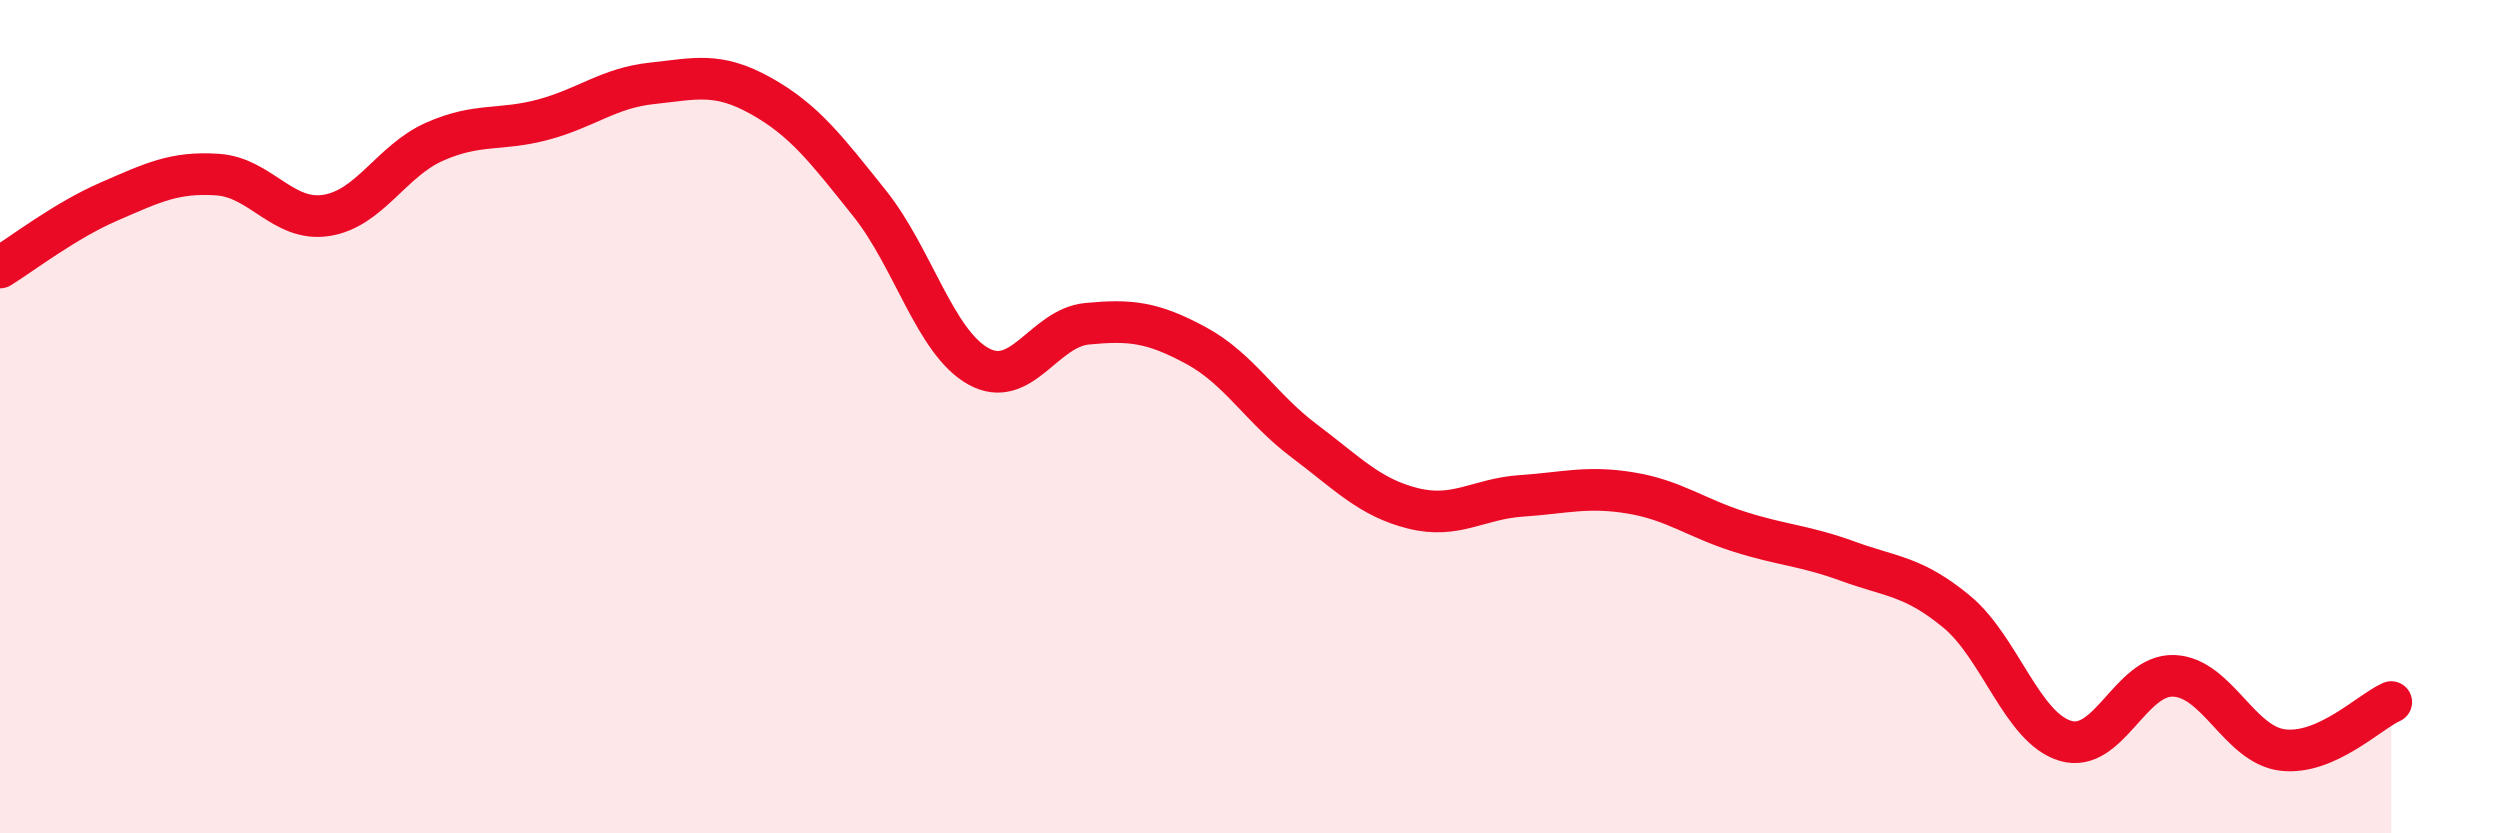
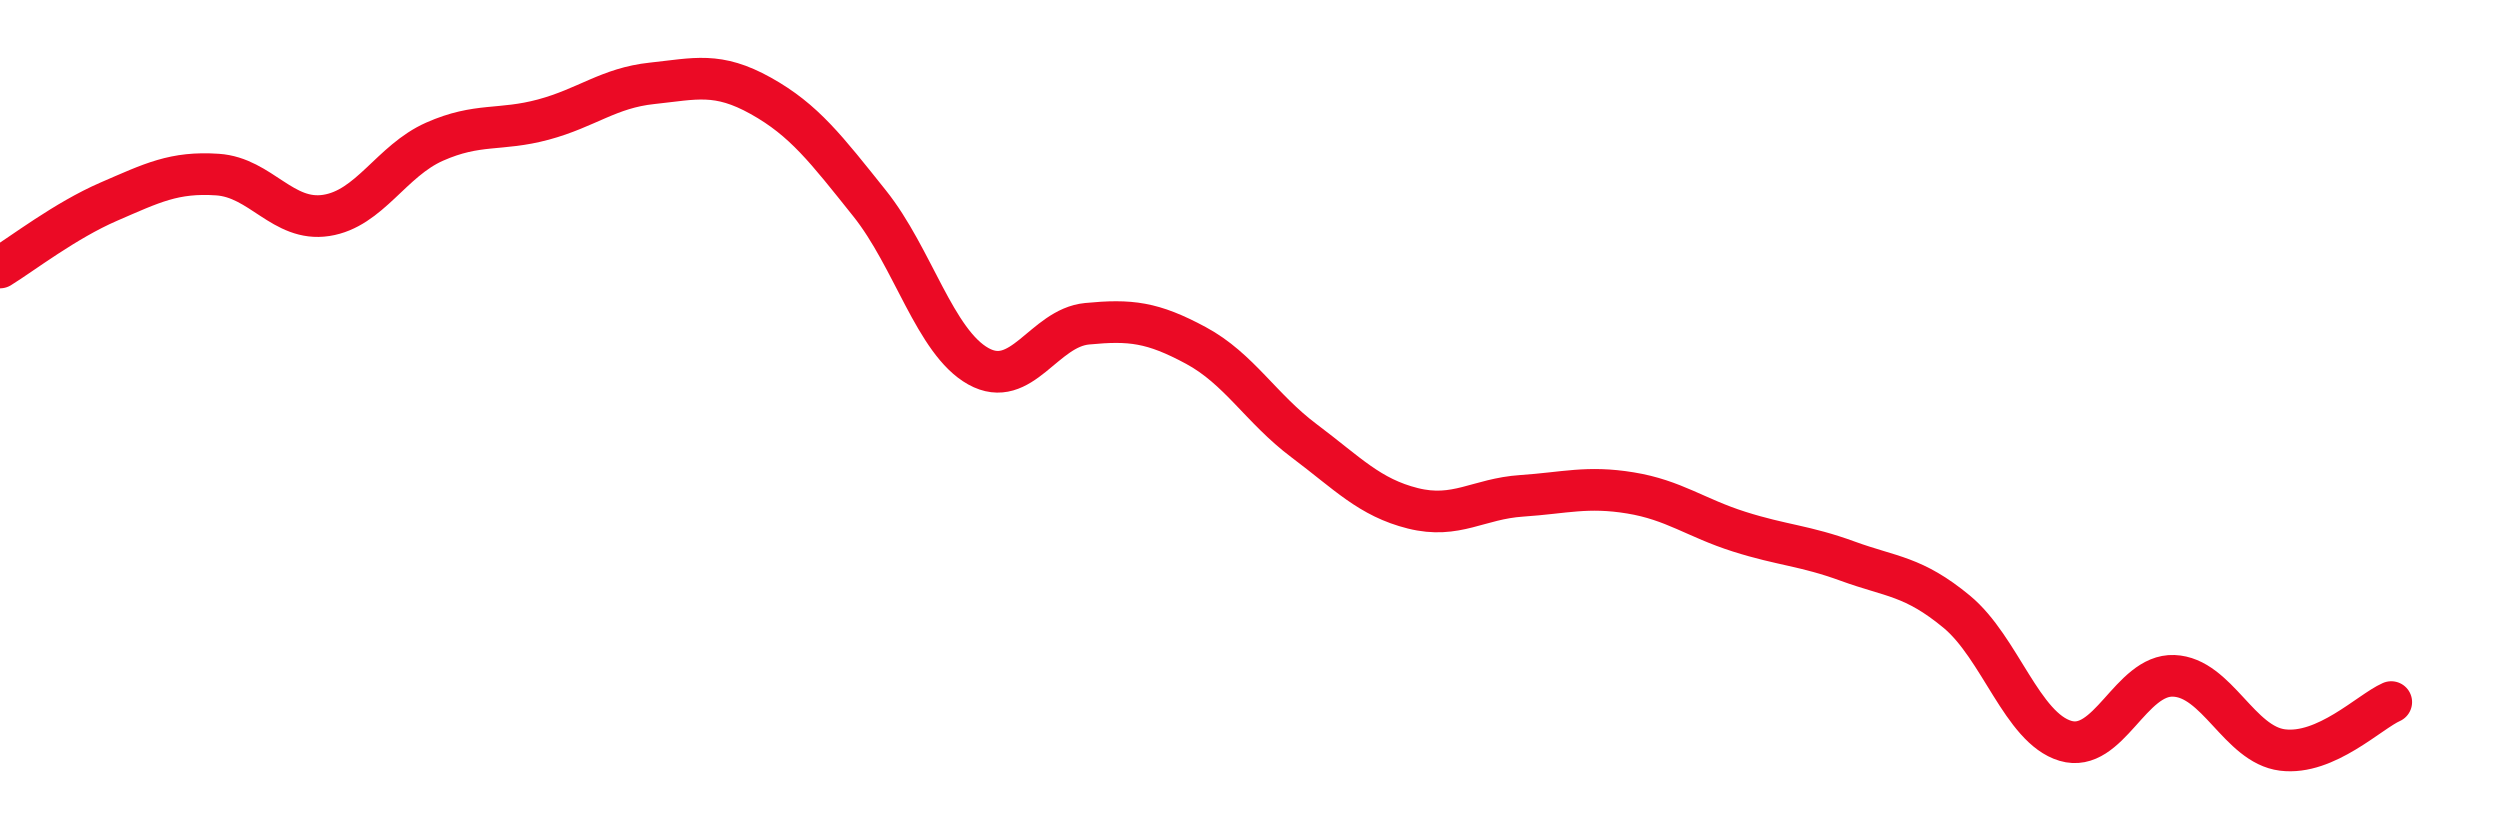
<svg xmlns="http://www.w3.org/2000/svg" width="60" height="20" viewBox="0 0 60 20">
-   <path d="M 0,6.42 C 0.52,6.1 1.57,5.29 2.61,4.84 C 3.65,4.39 4.18,4.12 5.22,4.19 C 6.26,4.26 6.79,5.33 7.83,5.17 C 8.87,5.01 9.39,3.86 10.43,3.4 C 11.47,2.94 12,3.15 13.04,2.87 C 14.08,2.59 14.61,2.11 15.65,2 C 16.69,1.89 17.22,1.72 18.26,2.3 C 19.3,2.88 19.83,3.58 20.87,4.88 C 21.91,6.18 22.44,8.21 23.48,8.79 C 24.52,9.37 25.05,7.87 26.09,7.77 C 27.13,7.67 27.66,7.73 28.7,8.29 C 29.74,8.85 30.26,9.8 31.3,10.58 C 32.34,11.36 32.87,11.94 33.91,12.2 C 34.95,12.46 35.48,11.97 36.52,11.9 C 37.56,11.83 38.09,11.66 39.13,11.83 C 40.17,12 40.7,12.43 41.74,12.76 C 42.78,13.09 43.31,13.09 44.35,13.47 C 45.39,13.85 45.92,13.82 46.96,14.68 C 48,15.54 48.53,17.47 49.57,17.78 C 50.61,18.09 51.13,16.18 52.17,16.22 C 53.21,16.26 53.74,17.87 54.78,18 C 55.82,18.13 56.87,17.08 57.39,16.85L57.39 20L0 20Z" fill="#EB0A25" opacity="0.1" stroke-linecap="round" stroke-linejoin="round" />
  <path d="M 0,6.42 C 0.52,6.1 1.57,5.29 2.61,4.84 C 3.65,4.39 4.18,4.12 5.22,4.19 C 6.26,4.26 6.79,5.33 7.83,5.17 C 8.87,5.01 9.39,3.86 10.43,3.4 C 11.47,2.94 12,3.15 13.04,2.87 C 14.08,2.59 14.61,2.11 15.65,2 C 16.69,1.89 17.22,1.72 18.26,2.3 C 19.3,2.88 19.83,3.58 20.87,4.88 C 21.91,6.18 22.44,8.21 23.48,8.79 C 24.52,9.37 25.05,7.87 26.09,7.77 C 27.13,7.67 27.66,7.73 28.7,8.29 C 29.74,8.85 30.26,9.8 31.3,10.58 C 32.34,11.36 32.87,11.94 33.91,12.2 C 34.95,12.46 35.48,11.97 36.52,11.9 C 37.56,11.83 38.09,11.66 39.13,11.83 C 40.17,12 40.7,12.43 41.74,12.76 C 42.78,13.09 43.31,13.09 44.35,13.47 C 45.39,13.85 45.92,13.82 46.96,14.68 C 48,15.54 48.53,17.47 49.57,17.78 C 50.61,18.09 51.13,16.18 52.17,16.22 C 53.21,16.26 53.74,17.87 54.78,18 C 55.82,18.13 56.87,17.08 57.39,16.85" stroke="#EB0A25" stroke-width="1" fill="none" stroke-linecap="round" stroke-linejoin="round" />
</svg>